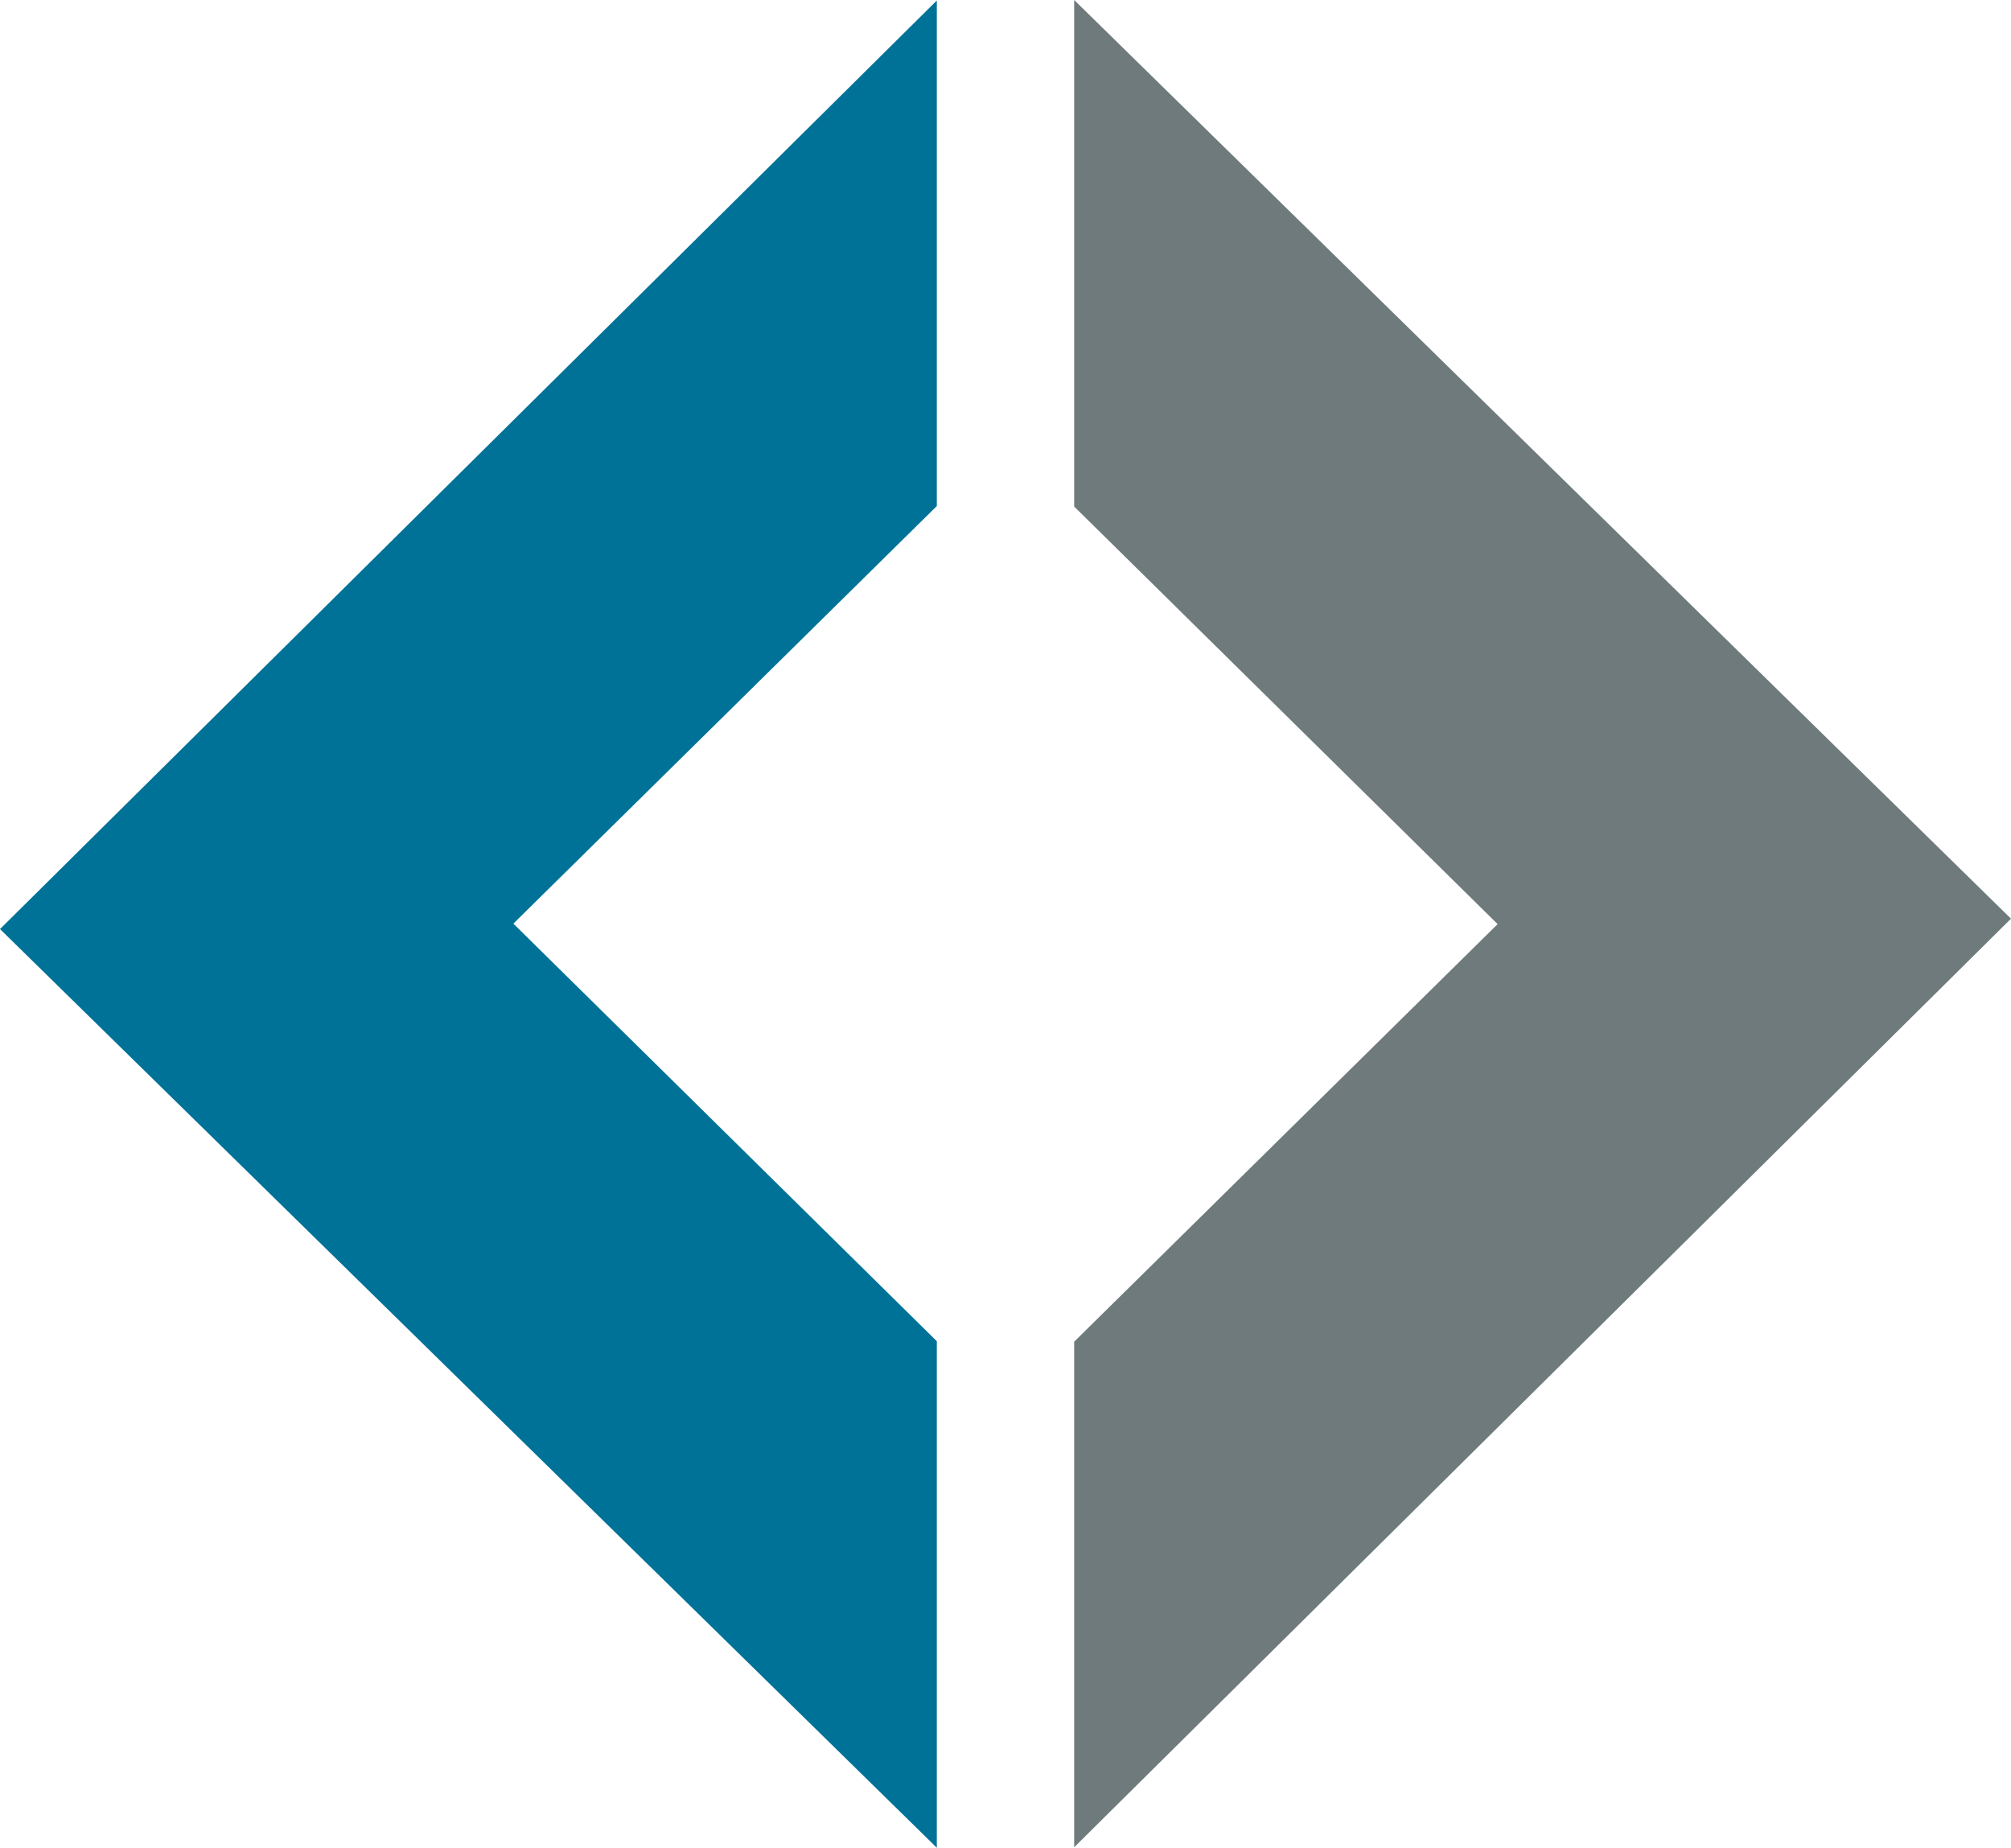
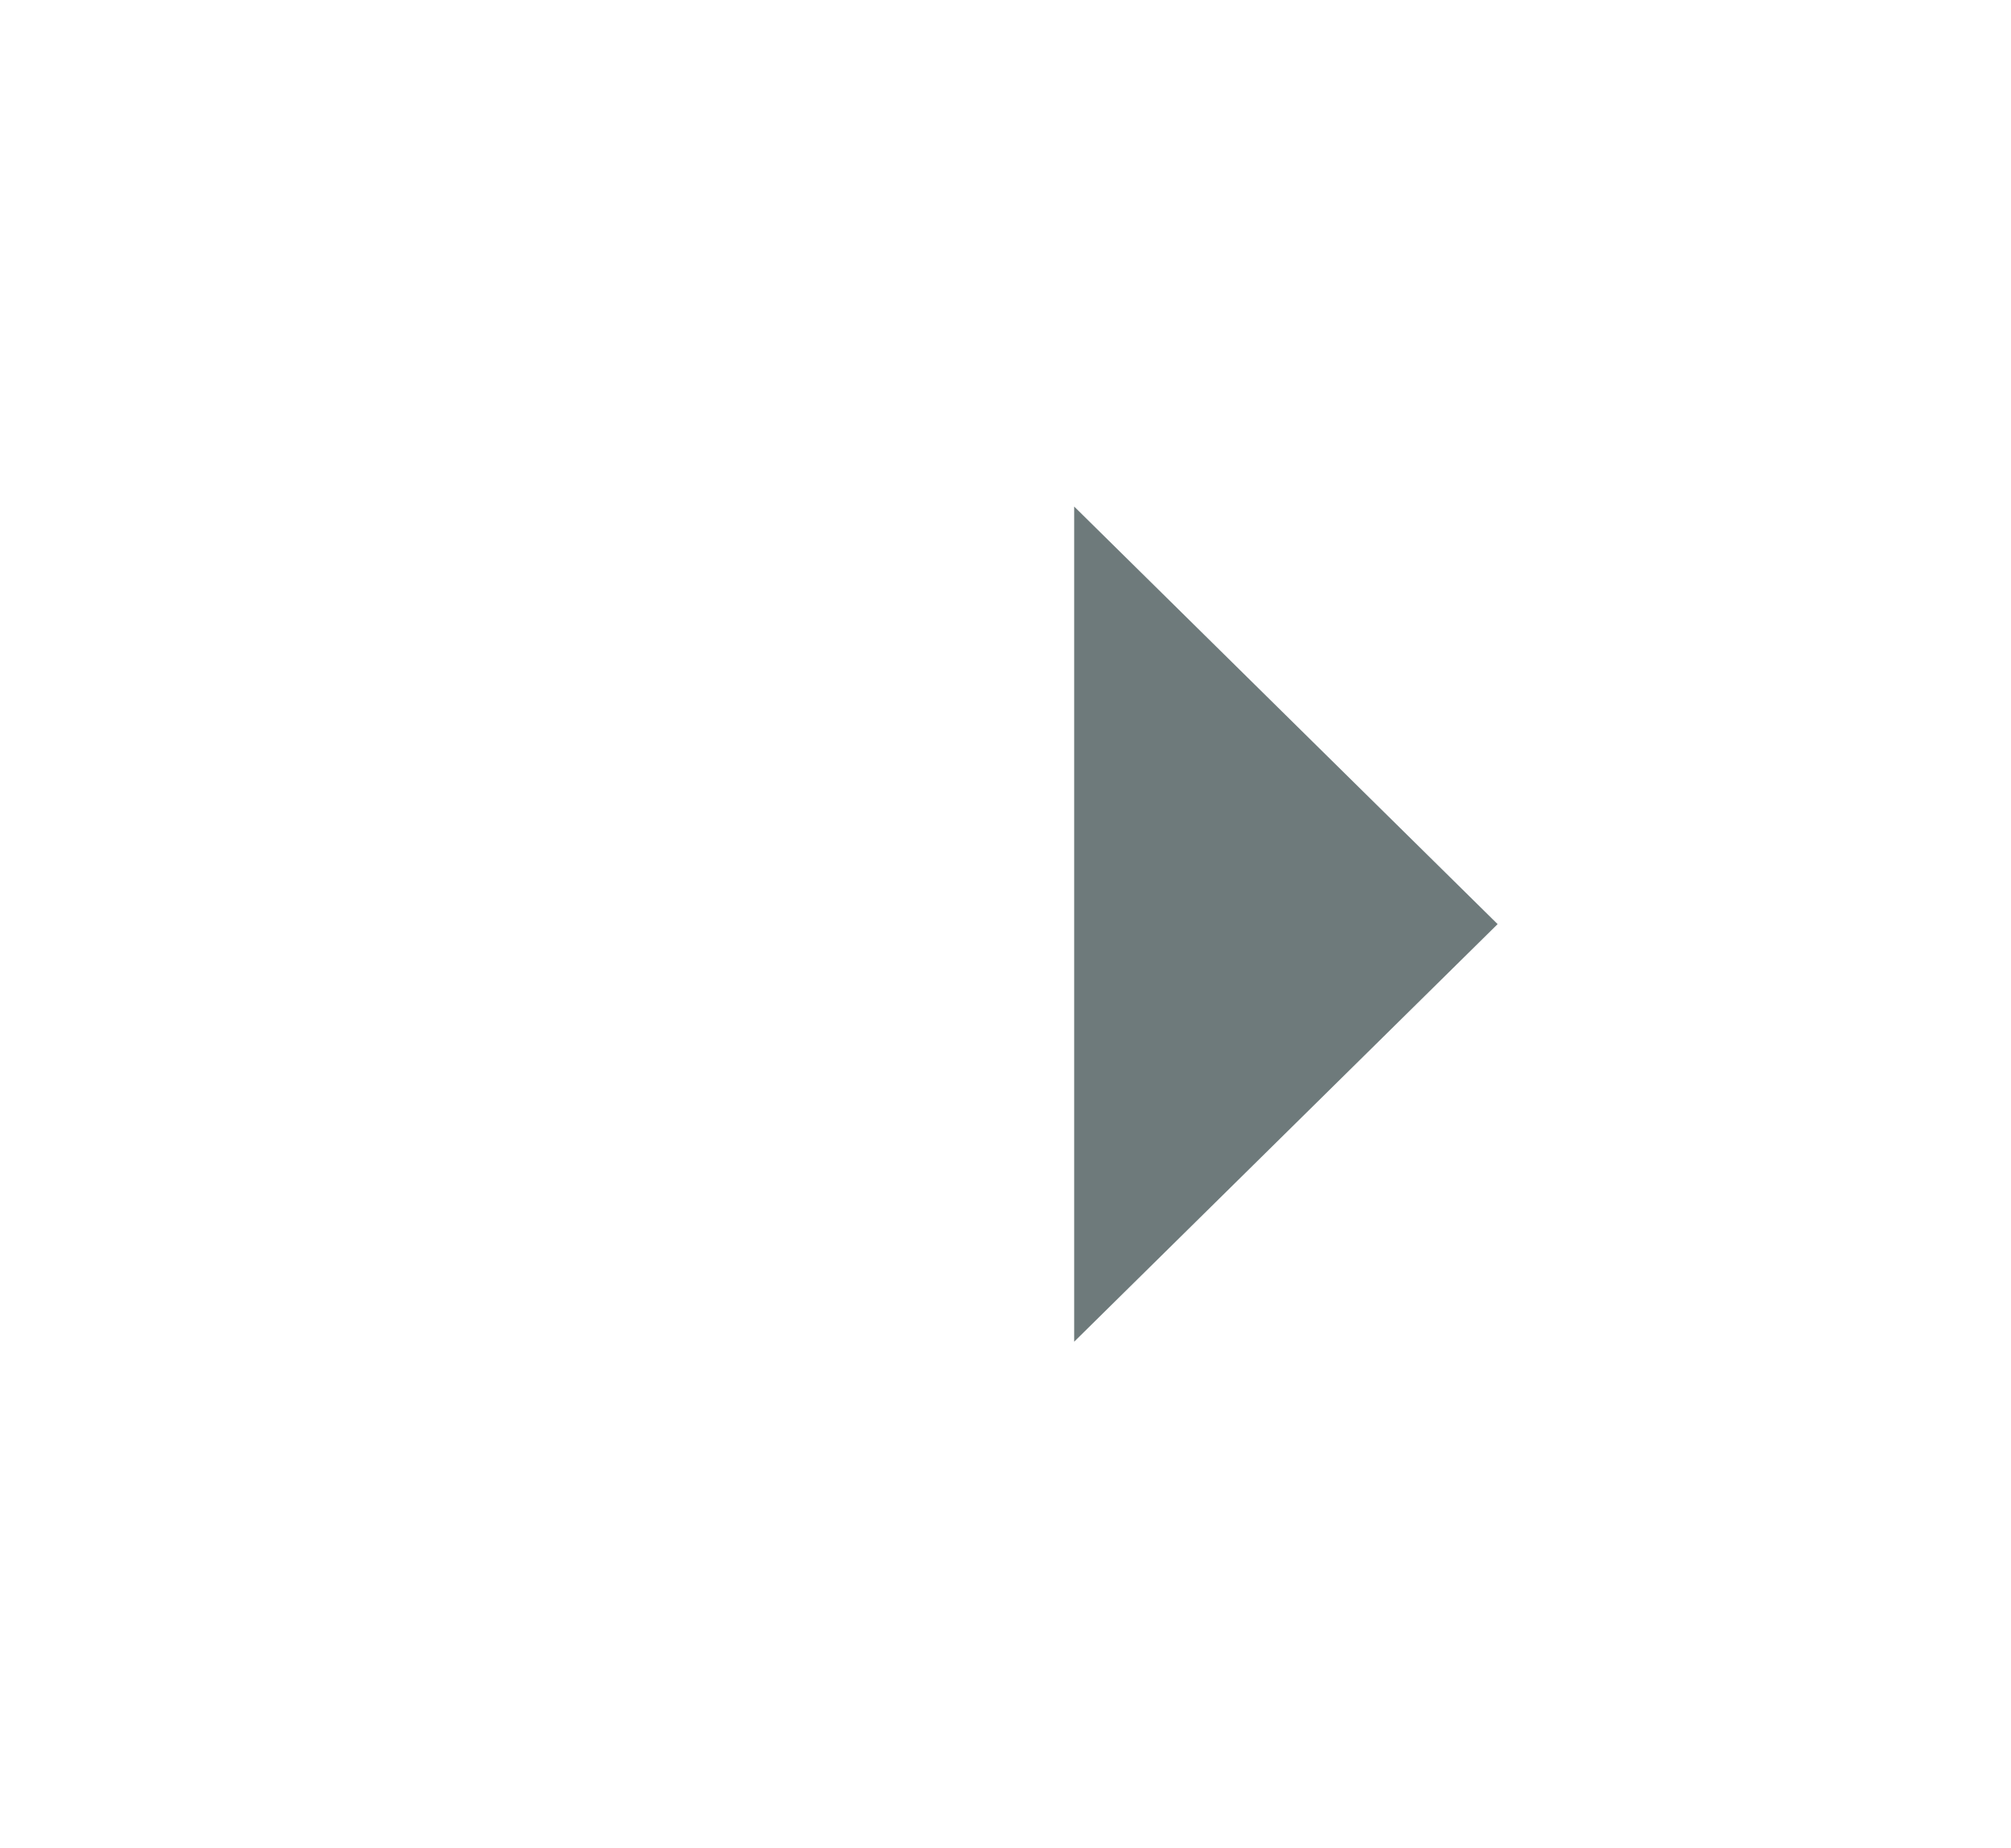
<svg xmlns="http://www.w3.org/2000/svg" version="1.1" id="Layer_1" x="0px" y="0px" viewBox="0 0 407 373.9" style="enable-background:new 0 0 407 373.9;" xml:space="preserve">
  <style type="text/css">
	.st0{fill:#007297;}
	.st1{fill:#6E7A7B;}
</style>
  <g>
    <g>
-       <path class="st0" d="M189.6,0.1L0,188l189.6,185.9V271.4l-85.7-84.5l85.7-84.5V0.1z M189.6,0.1" />
-       <path class="st1" d="M217.4,373.8L407,185.9L217.4,0v102.5l85.7,84.5l-85.7,84.5V373.8z M217.4,373.8" />
+       <path class="st1" d="M217.4,373.8L217.4,0v102.5l85.7,84.5l-85.7,84.5V373.8z M217.4,373.8" />
    </g>
  </g>
</svg>